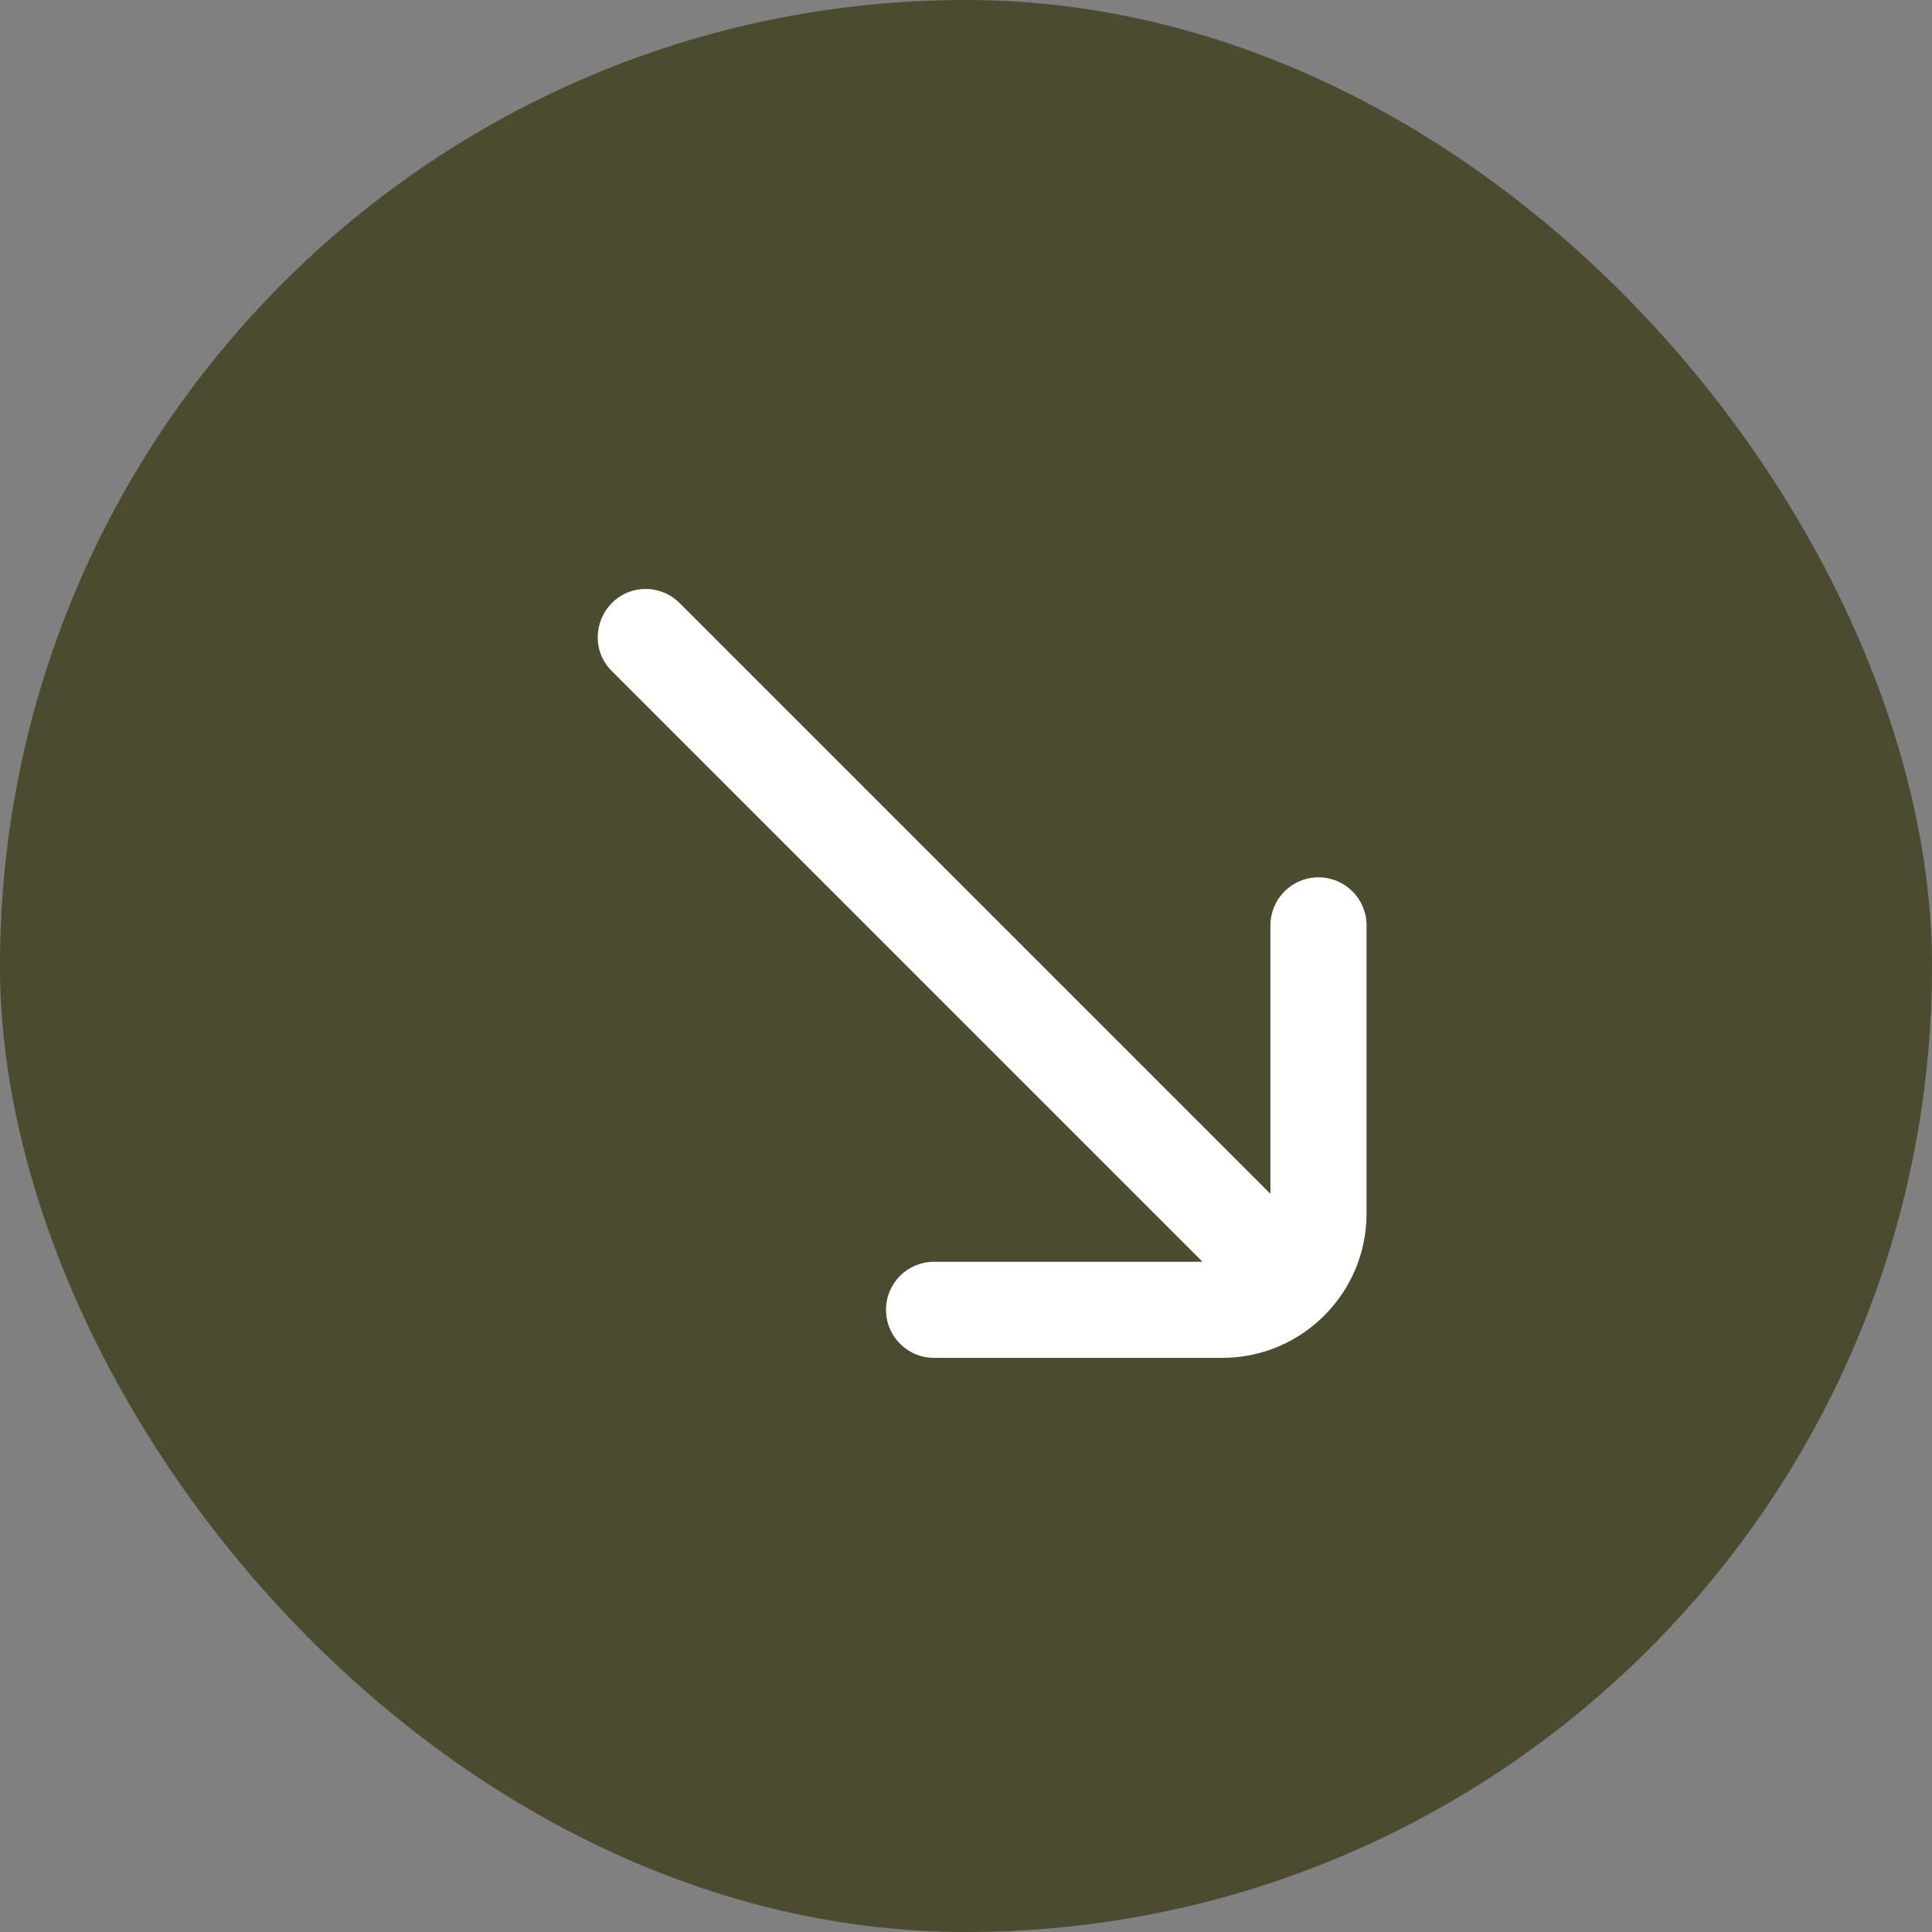
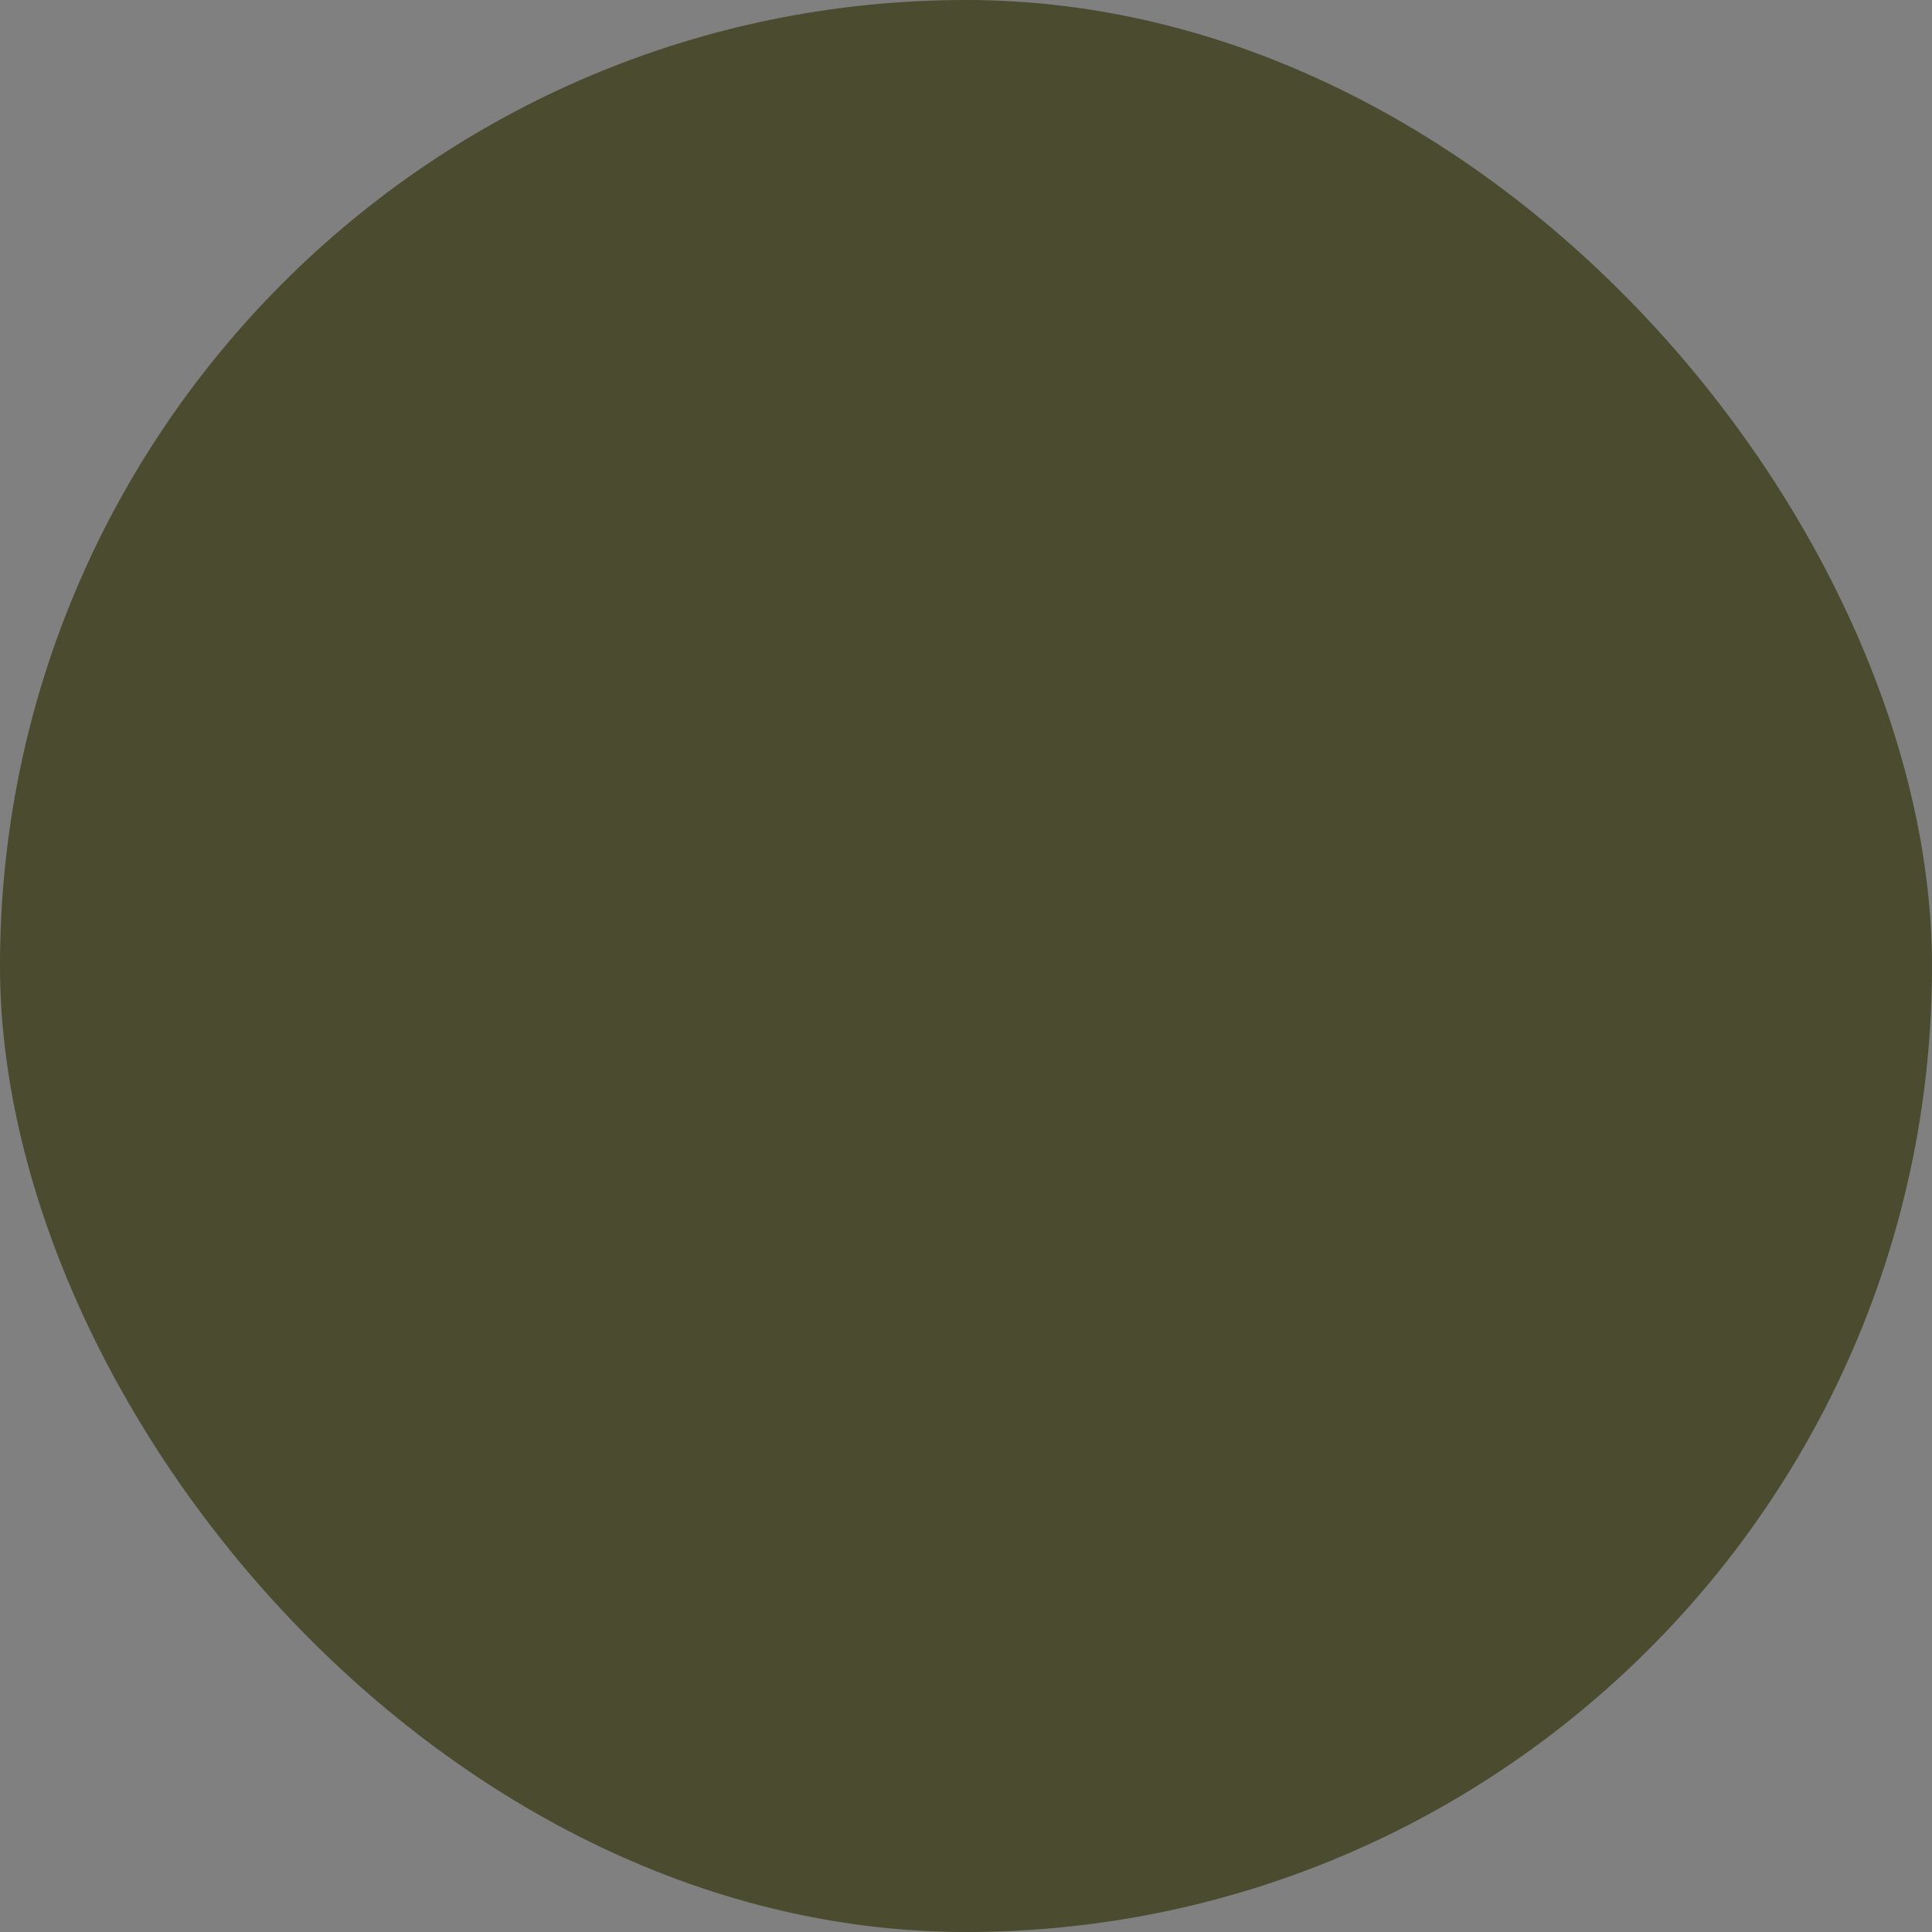
<svg xmlns="http://www.w3.org/2000/svg" width="82" height="82" viewBox="0 0 82 82" fill="none">
  <rect x="0" y="0" width="82" height="82" fill="#808080" stroke="none" />
  <rect width="82" height="82" rx="41" fill="#4A4B2F" />
  <g clip-path="url(#clip0_101_94)">
-     <path d="M25.966 28.481L51.038 53.553H39.644C38.516 53.553 37.605 54.464 37.605 55.593C37.605 56.721 38.516 57.632 39.644 57.632H51.881C55.253 57.632 58 54.886 58 51.514V39.276C58 38.148 57.089 37.237 55.961 37.237C54.832 37.237 53.921 38.148 53.921 39.276V50.671L28.848 25.598C28.046 24.796 26.754 24.796 25.966 25.598C25.177 26.4 25.163 27.692 25.966 28.481Z" fill="white" />
-   </g>
+     </g>
  <defs>
    <clipPath id="clip0_101_94">
-       <rect width="32.633" height="32.633" fill="white" transform="matrix(-1 0 0 1 58 25)" />
-     </clipPath>
+       </clipPath>
  </defs>
</svg>